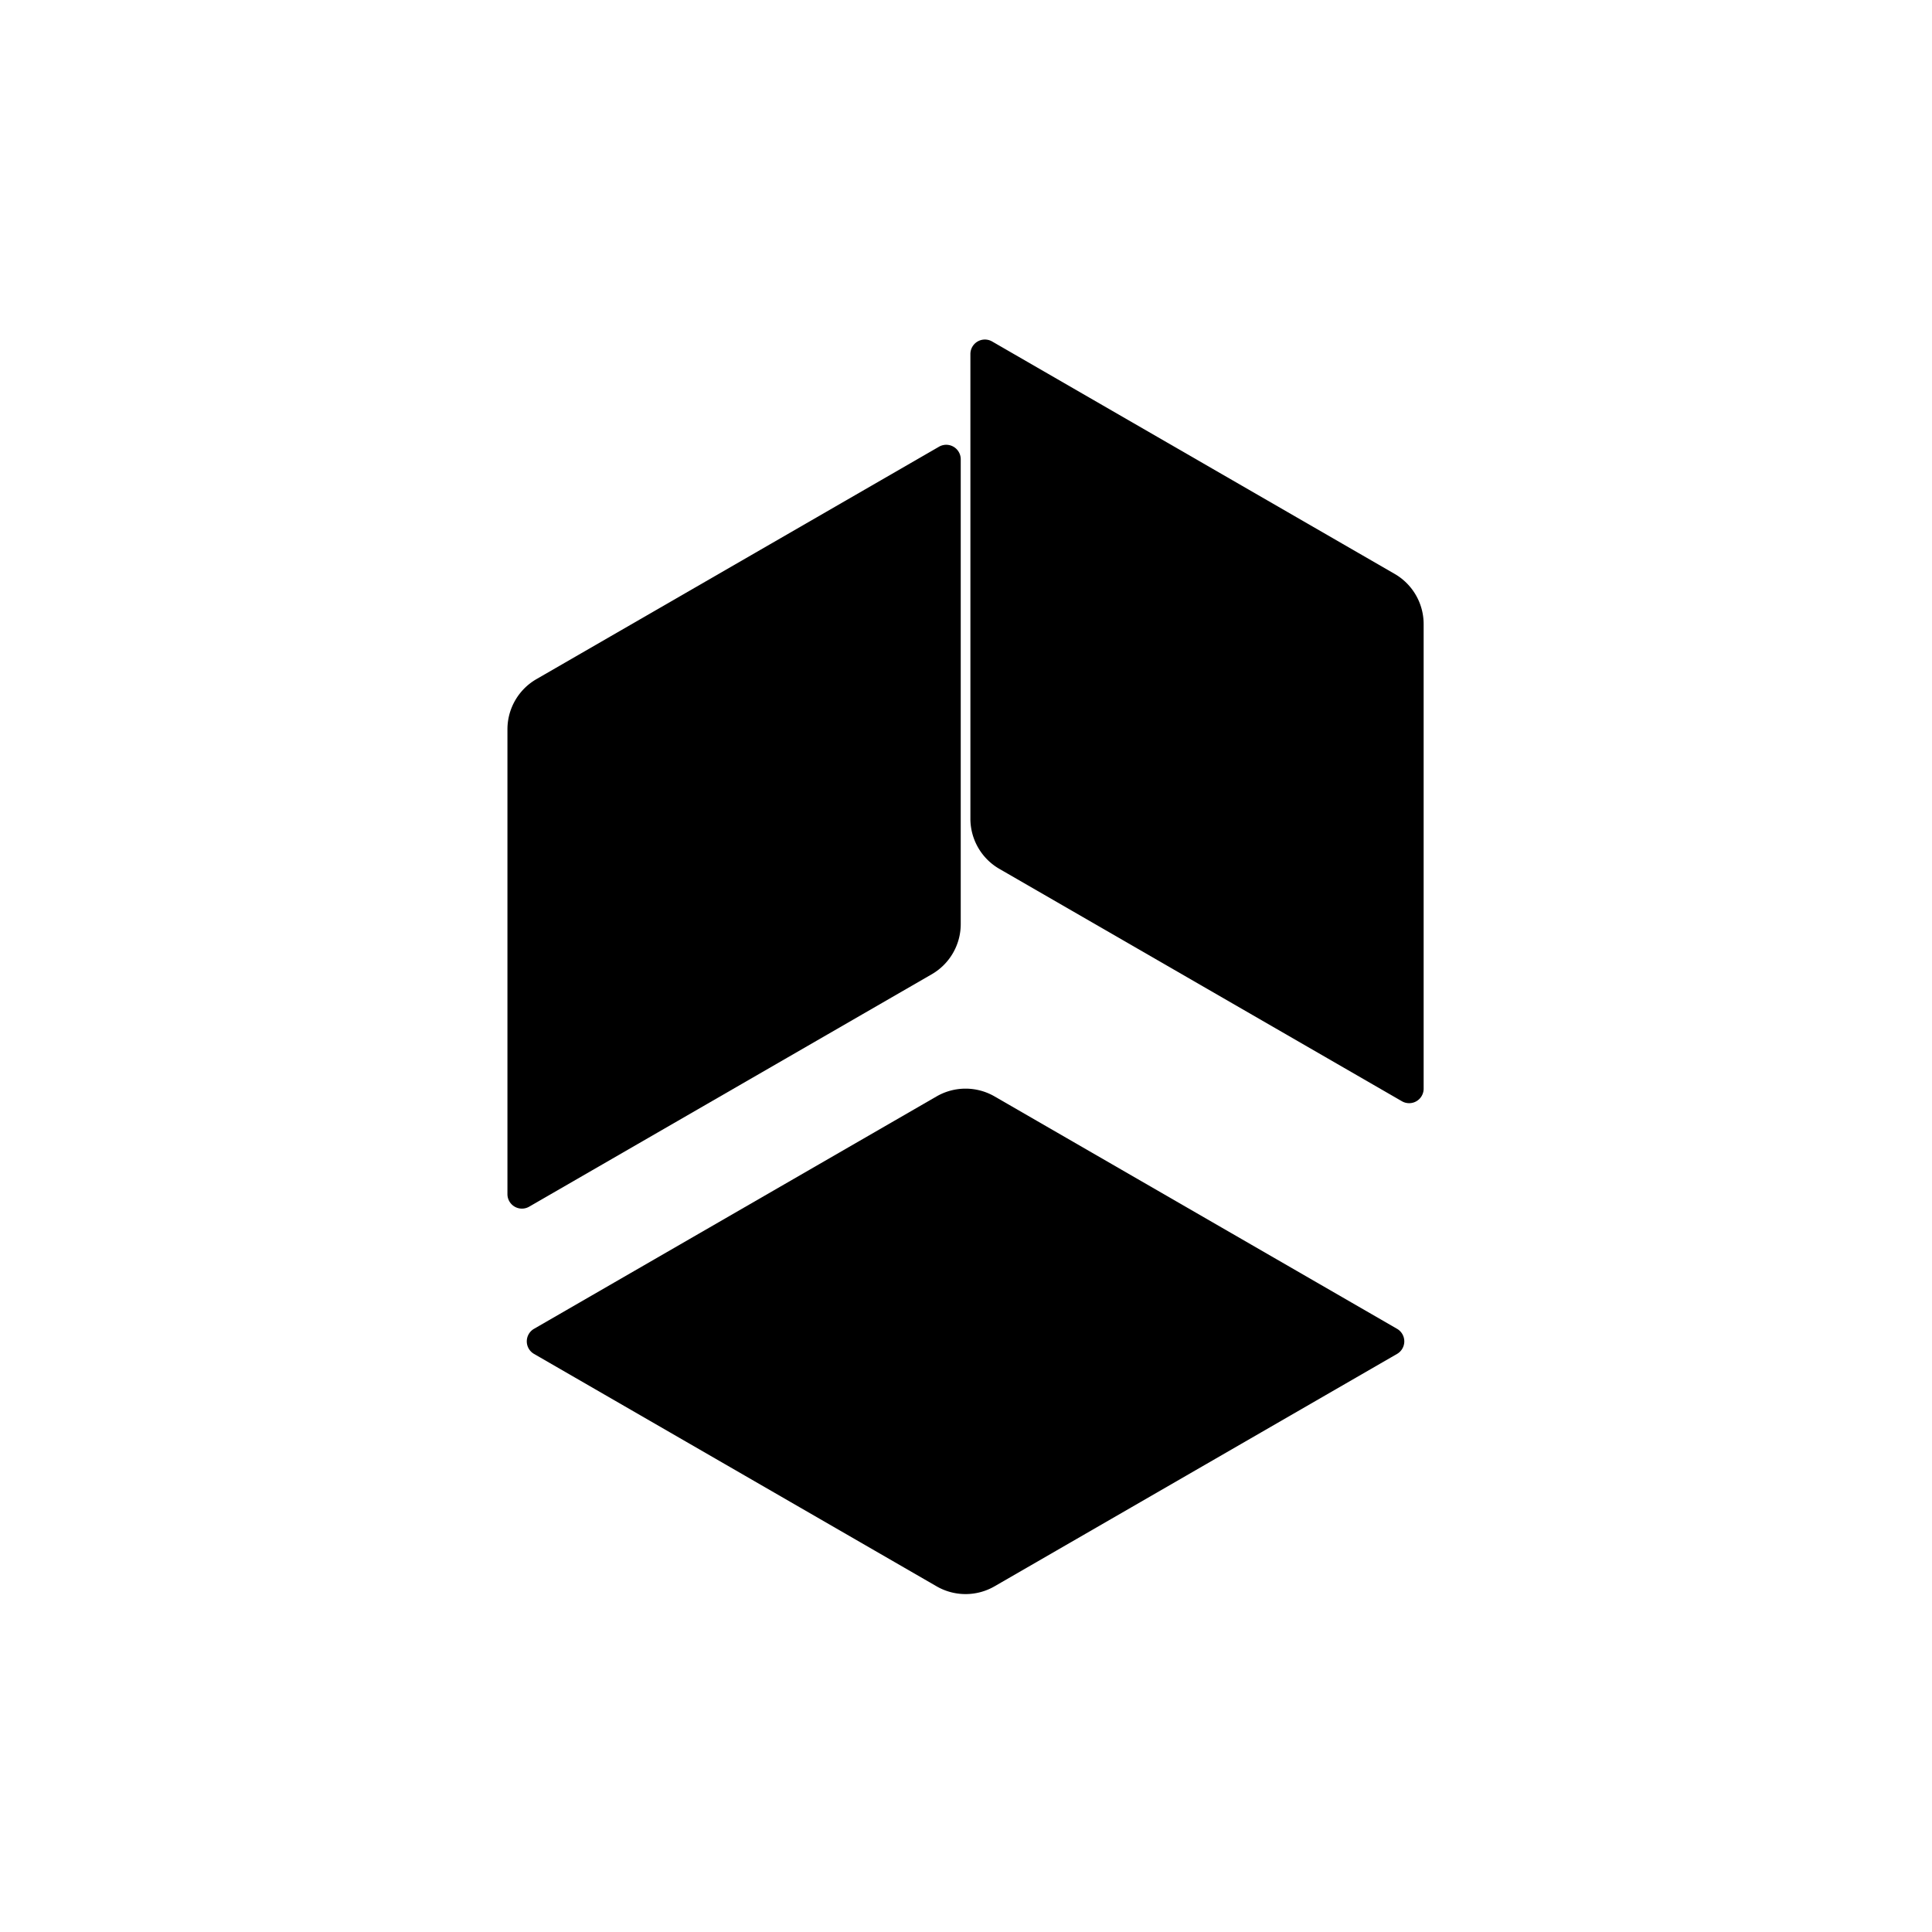
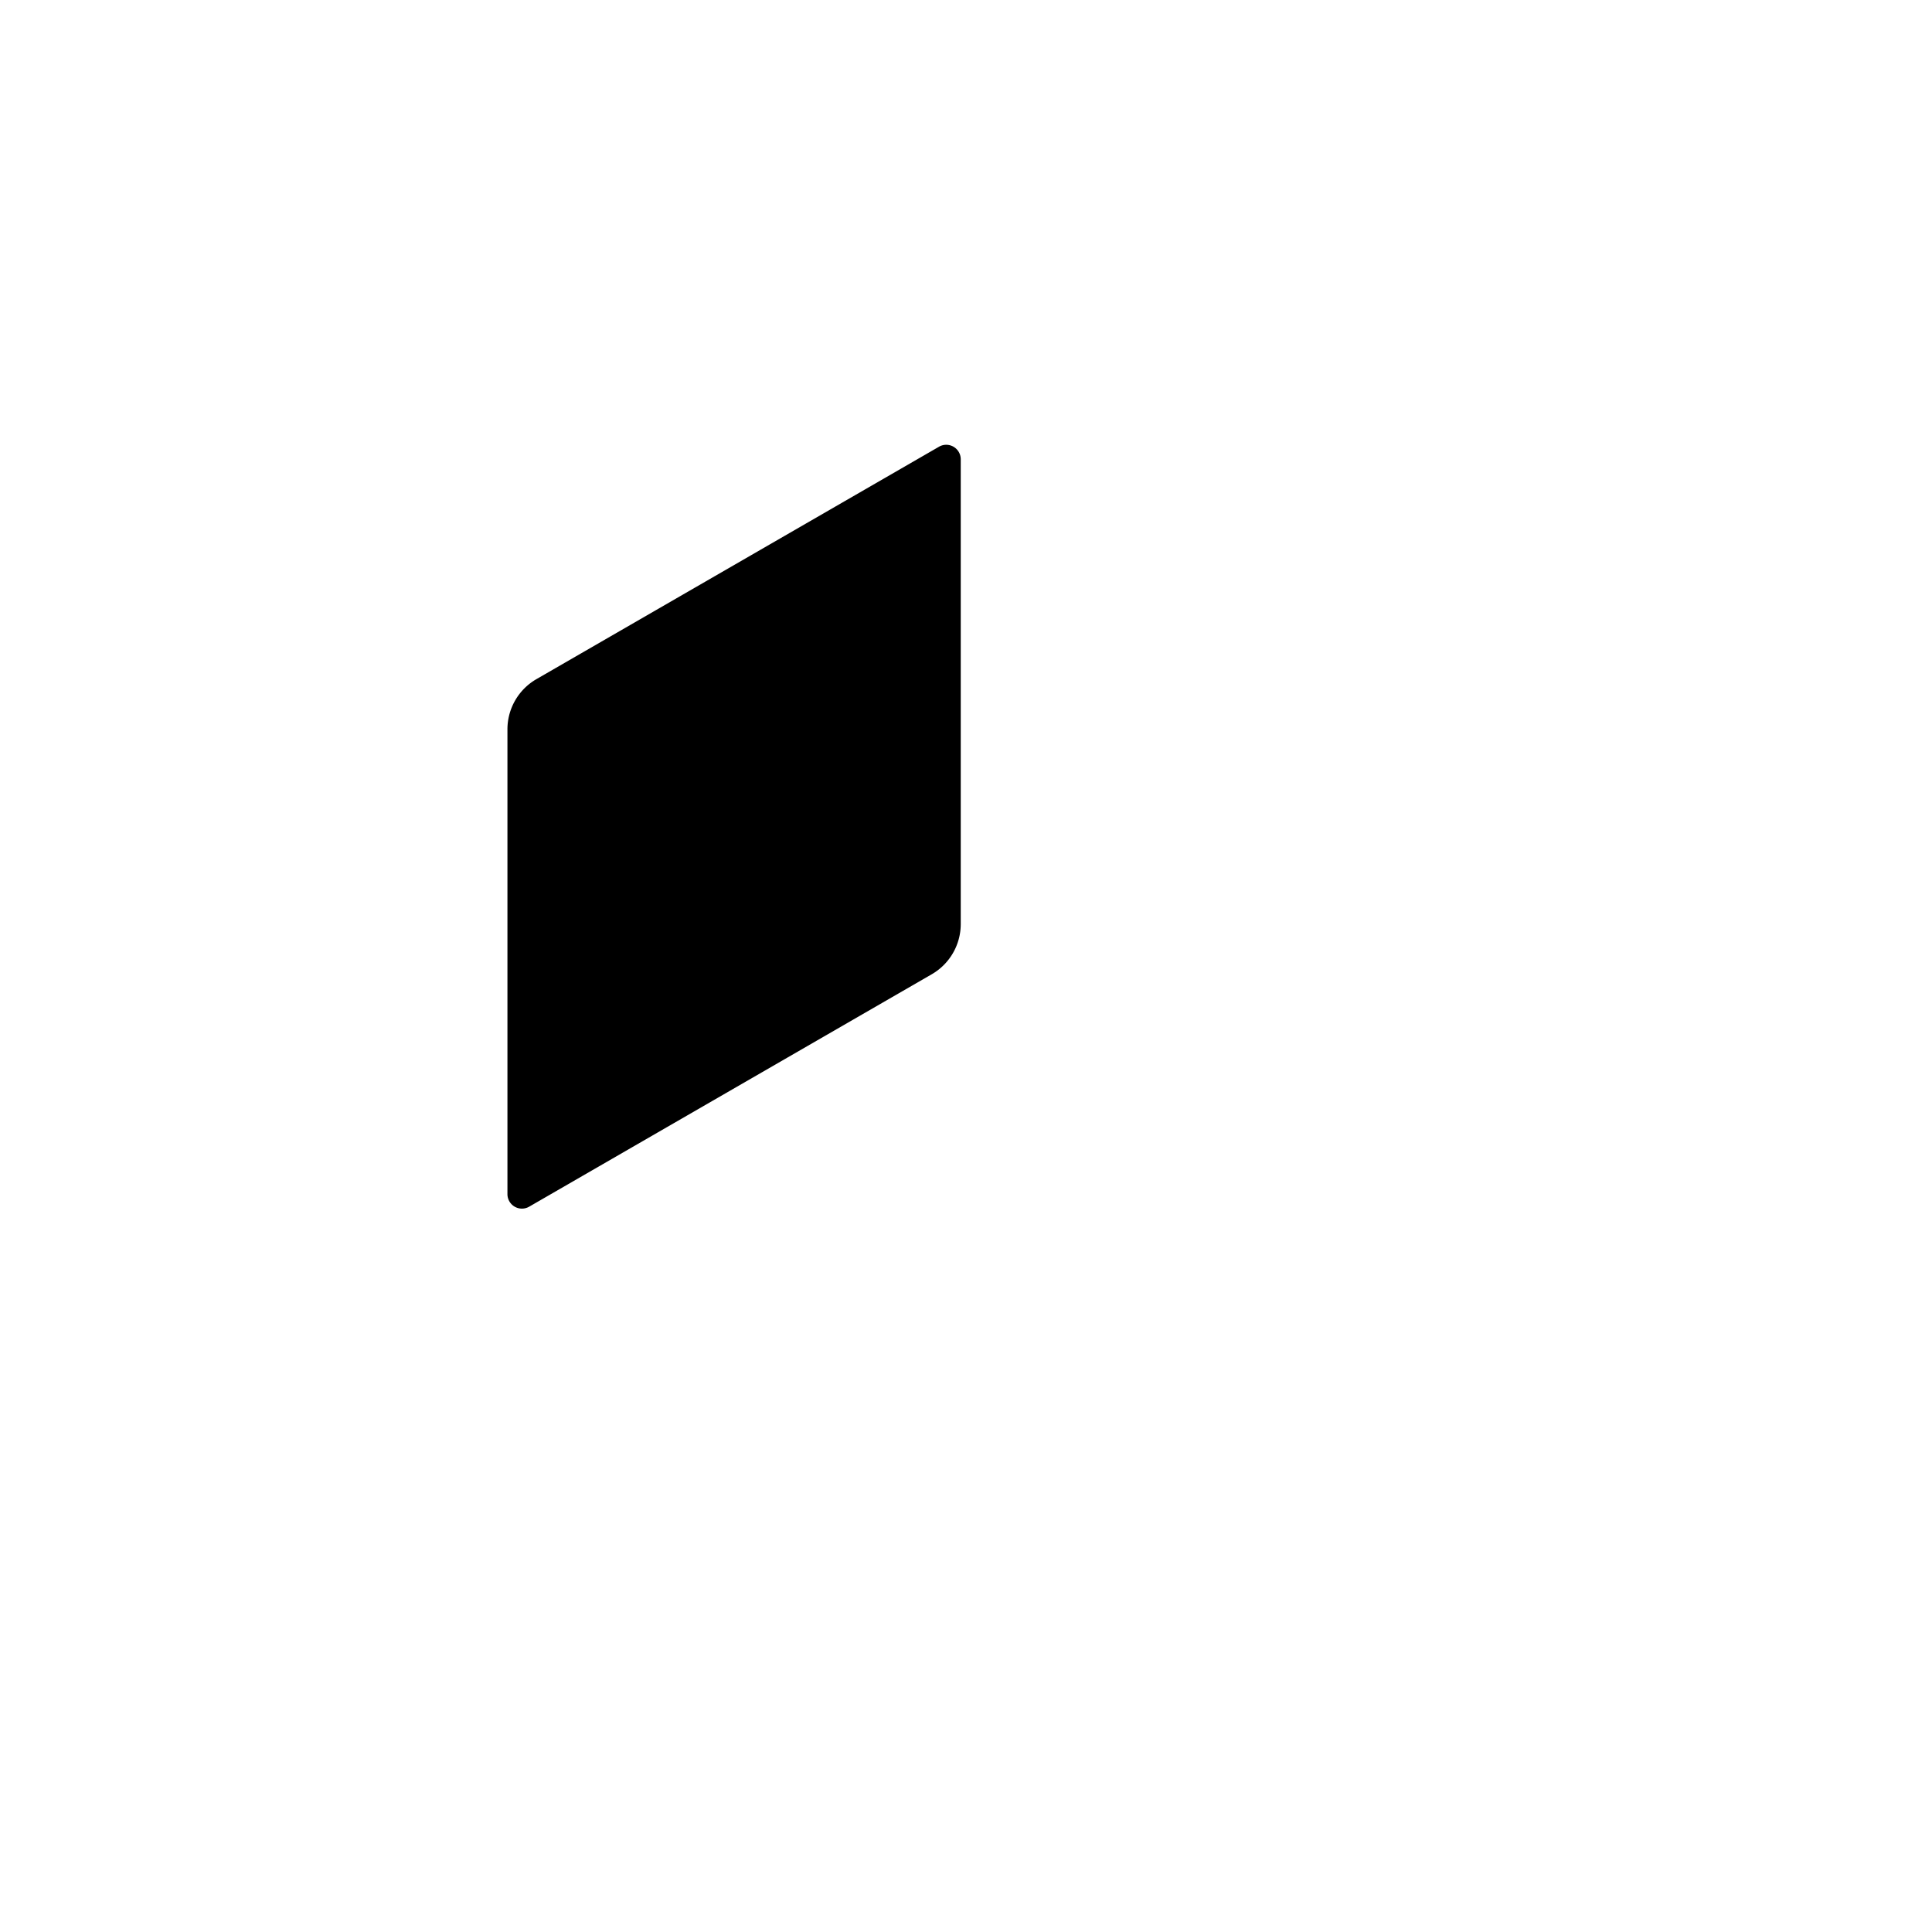
<svg xmlns="http://www.w3.org/2000/svg" viewBox="0 0 400 400" data-name="Layer 1" id="Layer_1">
-   <path d="M110.56,280.31l83.35,48.12a12,12,0,0,0,12,0l83.34-48.12a3,3,0,0,0,0-5.19L205.91,227a12,12,0,0,0-12,0l-83.35,48.12A3,3,0,0,0,110.56,280.31Z" />
  <path d="M109.56,249.83l83.35-48.12a12,12,0,0,0,6-10.39V95.09a3,3,0,0,0-4.5-2.6l-83.35,48.12a12,12,0,0,0-6,10.39v96.23A3,3,0,0,0,109.56,249.83Z" />
-   <path d="M290.25,228l-83.34-48.11a12,12,0,0,1-6-10.4V73.3a3,3,0,0,1,4.5-2.6l83.34,48.12a12,12,0,0,1,6,10.39v96.24A3,3,0,0,1,290.25,228Z" />
</svg>